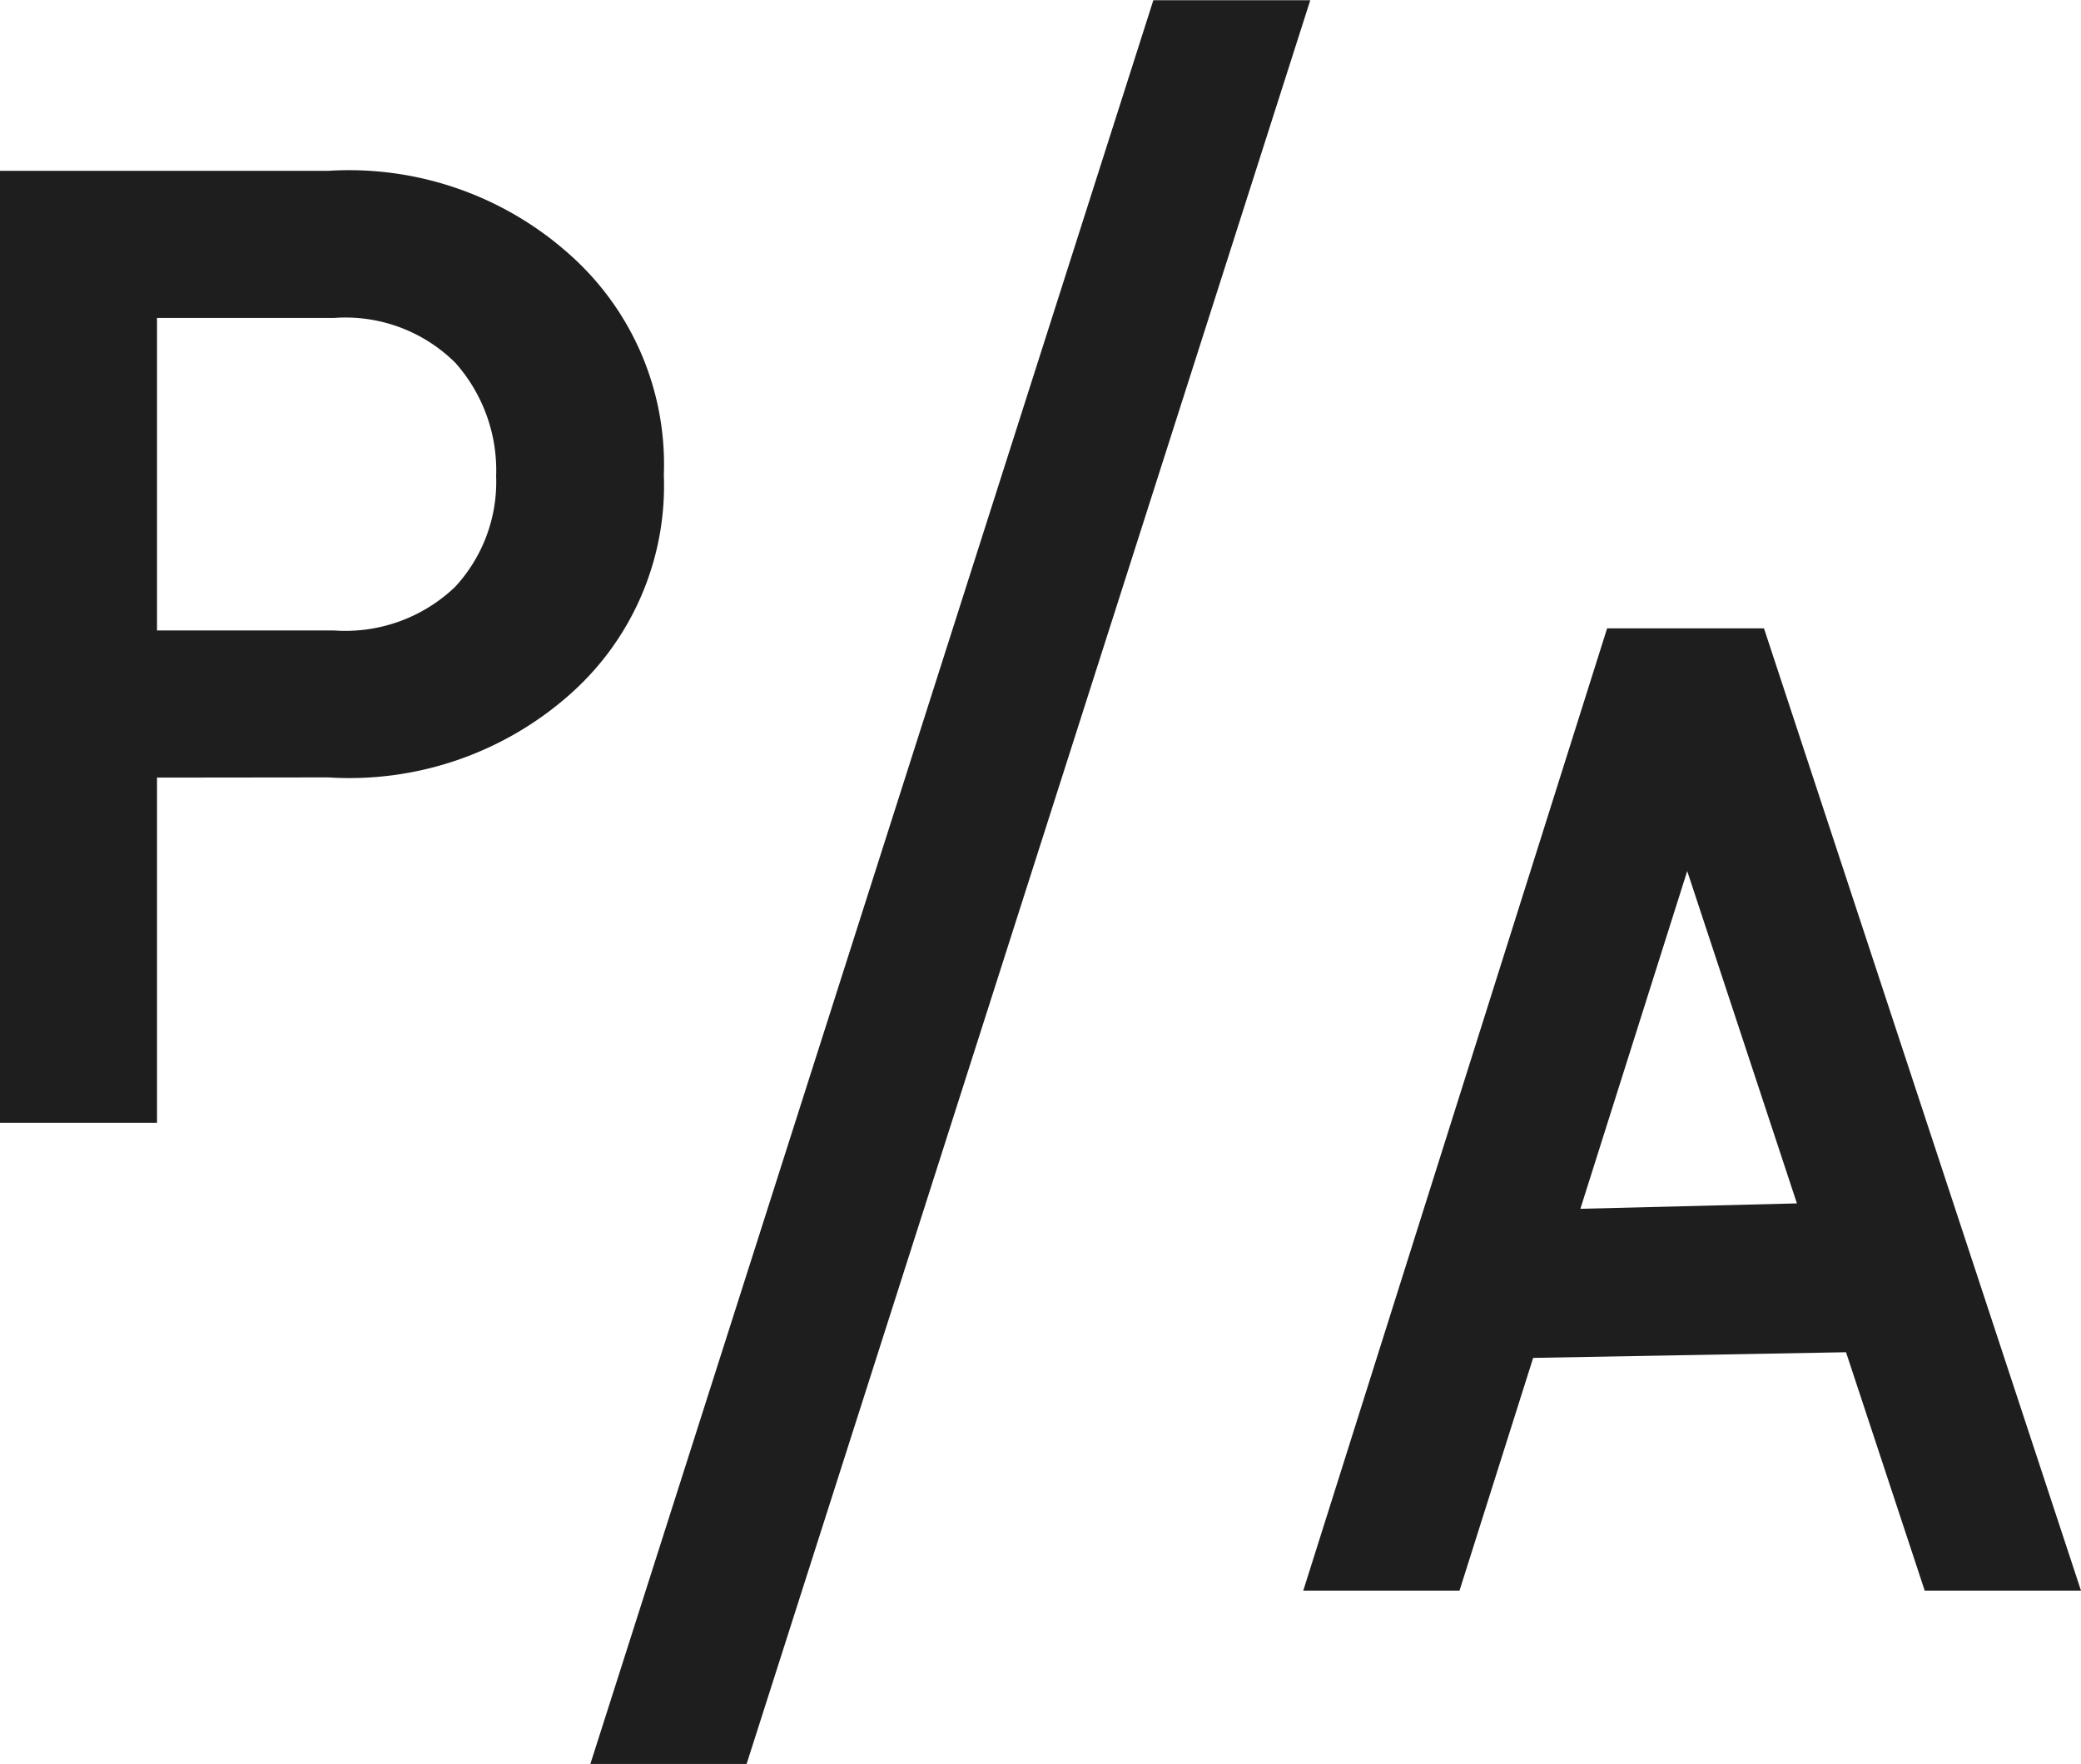
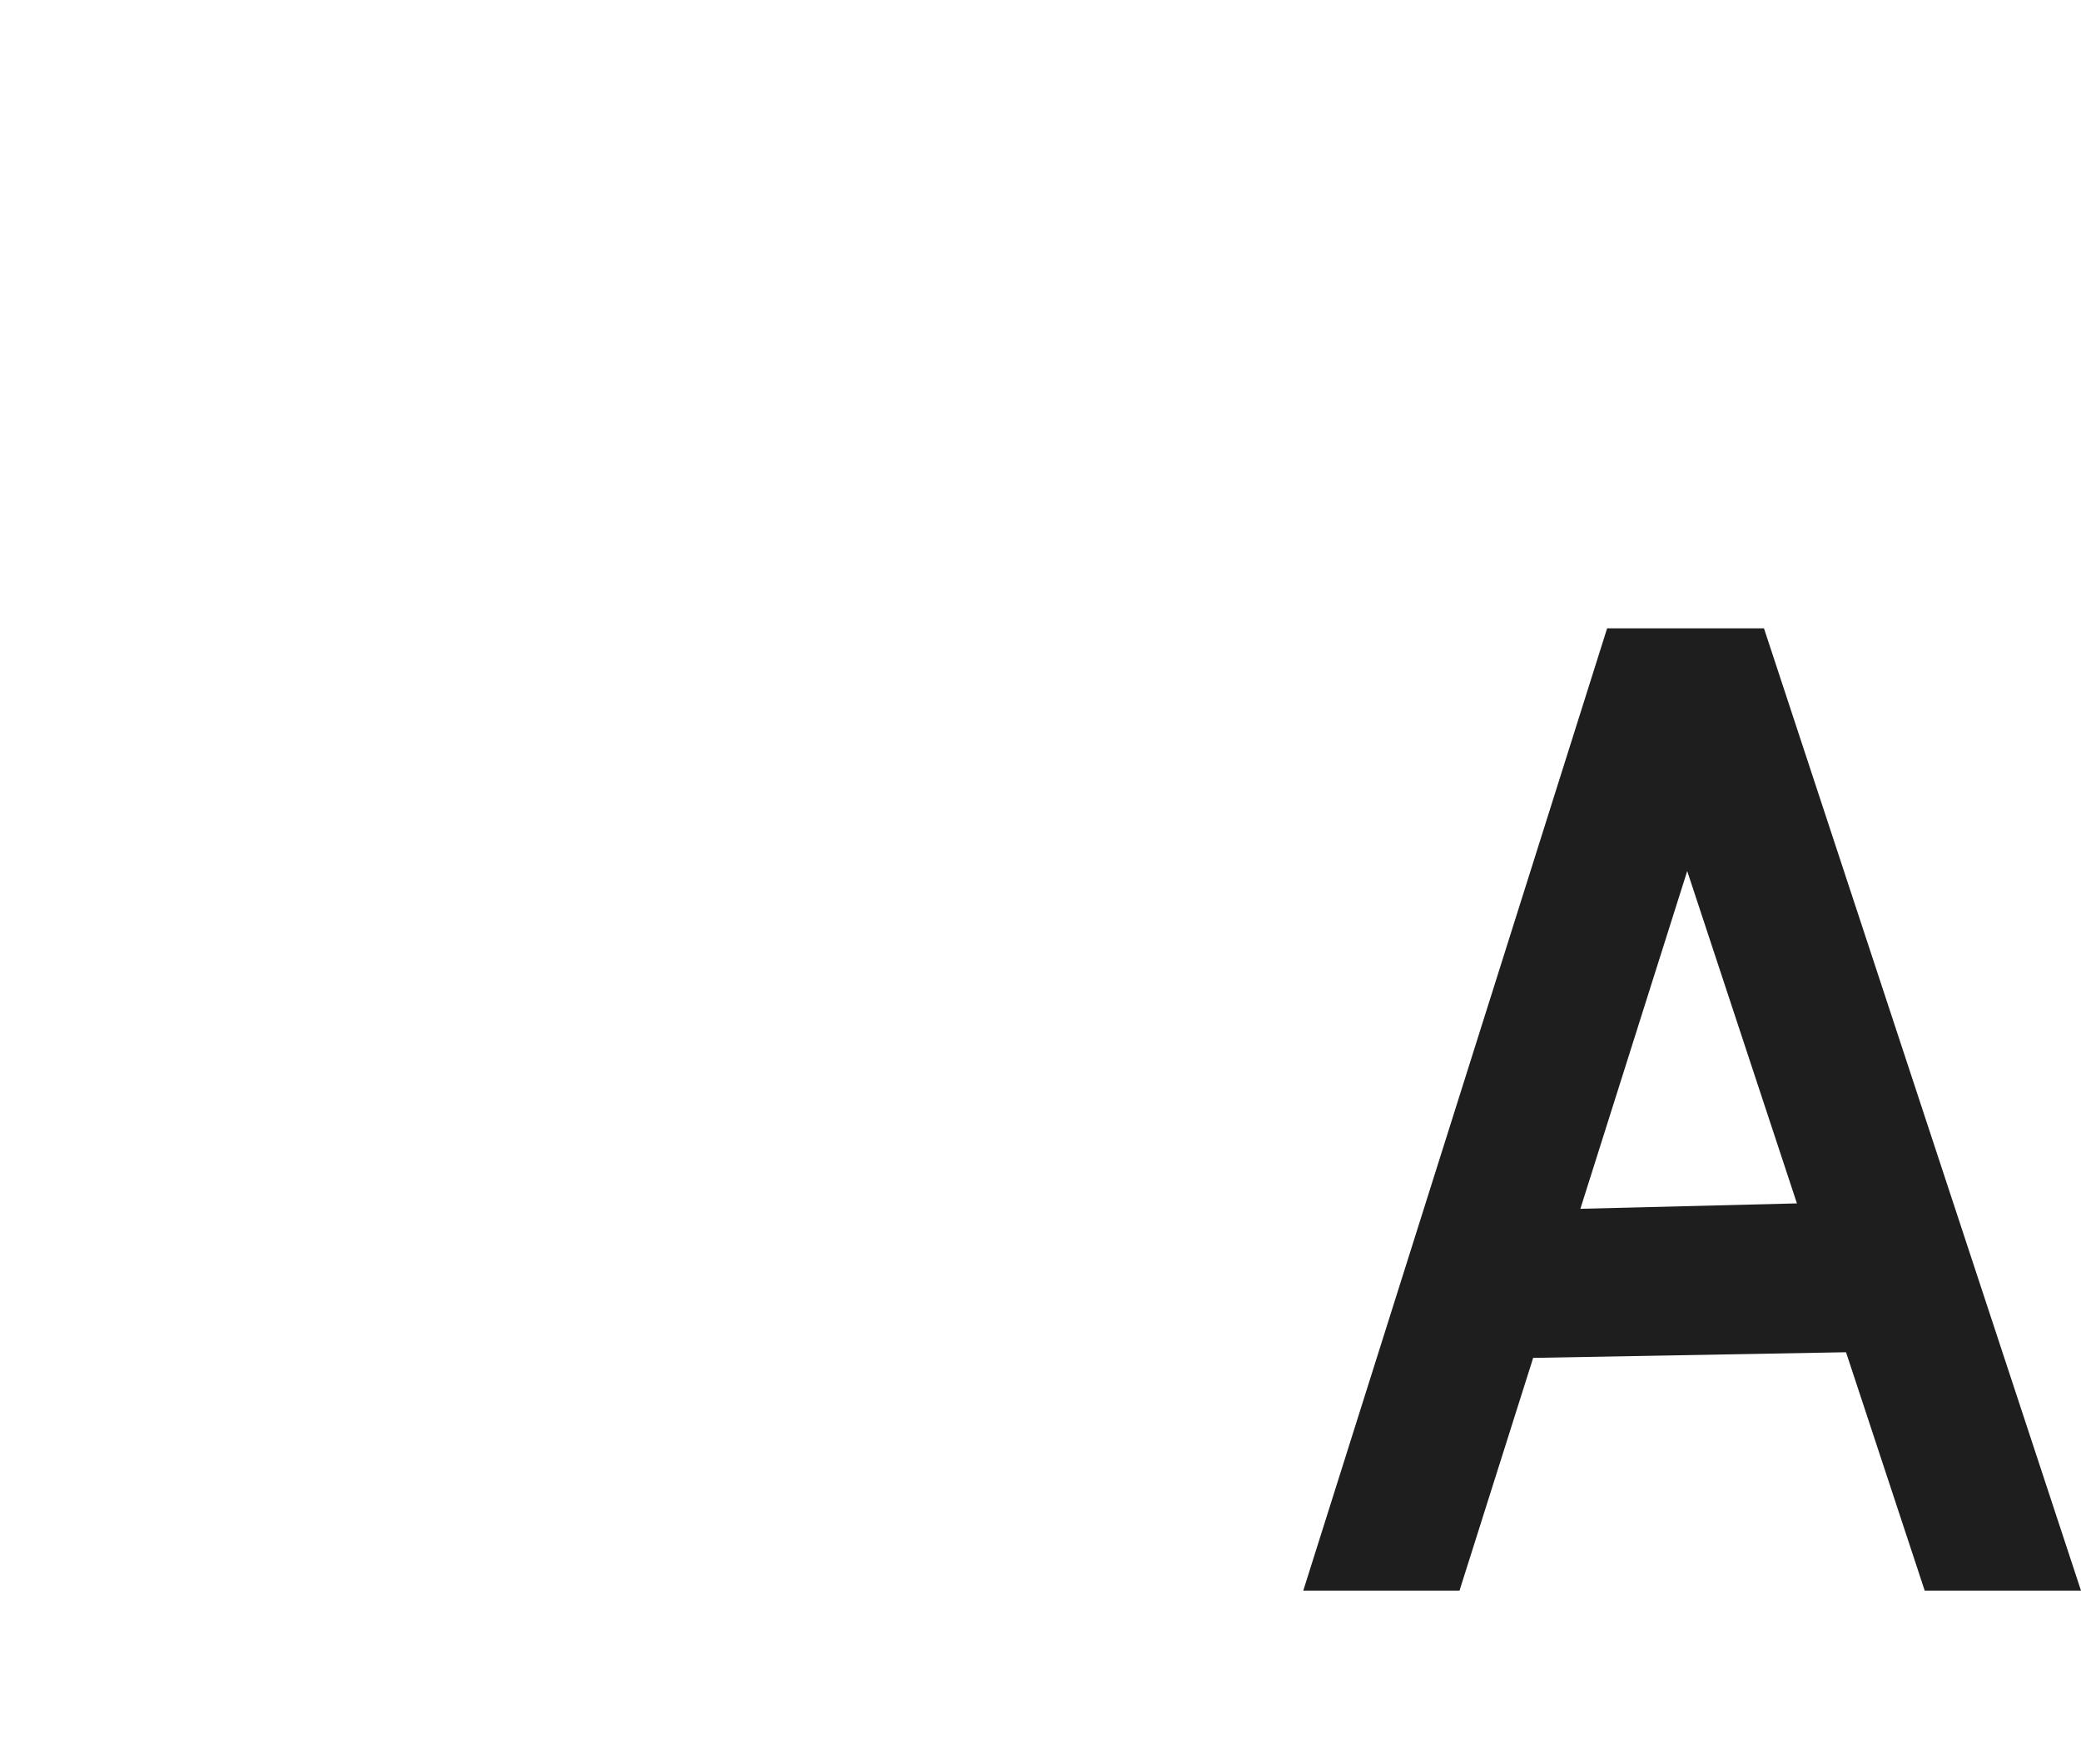
<svg xmlns="http://www.w3.org/2000/svg" width="42.715" height="36.204">
  <g data-name="p/a">
    <path d="M39.507 32.647l-1.615-4.893-6.422.116-1.512 4.777h-3.207l6.237-19.75h3.22l6.507 19.75zm-7.068-7.837l4.445-.111-2.252-6.821z" fill="#1e1e1e" />
    <g data-name="/">
-       <path data-name="Pfad 7075" d="M15.325 36.204h-3.207L23.674.004h3.221z" fill="#1e1e1e" />
-     </g>
-     <path d="M3.223 15.96v7.086H0V3.506h6.74a6.791 6.791 0 0 1 4.953 1.718 5.759 5.759 0 0 1 1.933 4.523 5.719 5.719 0 0 1-1.933 4.509 6.823 6.823 0 0 1-4.953 1.7zm0-3.02h3.633a3.26 3.26 0 0 0 2.483-.892 3.174 3.174 0 0 0 .845-2.275 3.322 3.322 0 0 0-.839-2.328 3.2 3.2 0 0 0-2.489-.919H3.223z" fill="#1e1e1e" />
+       </g>
  </g>
</svg>